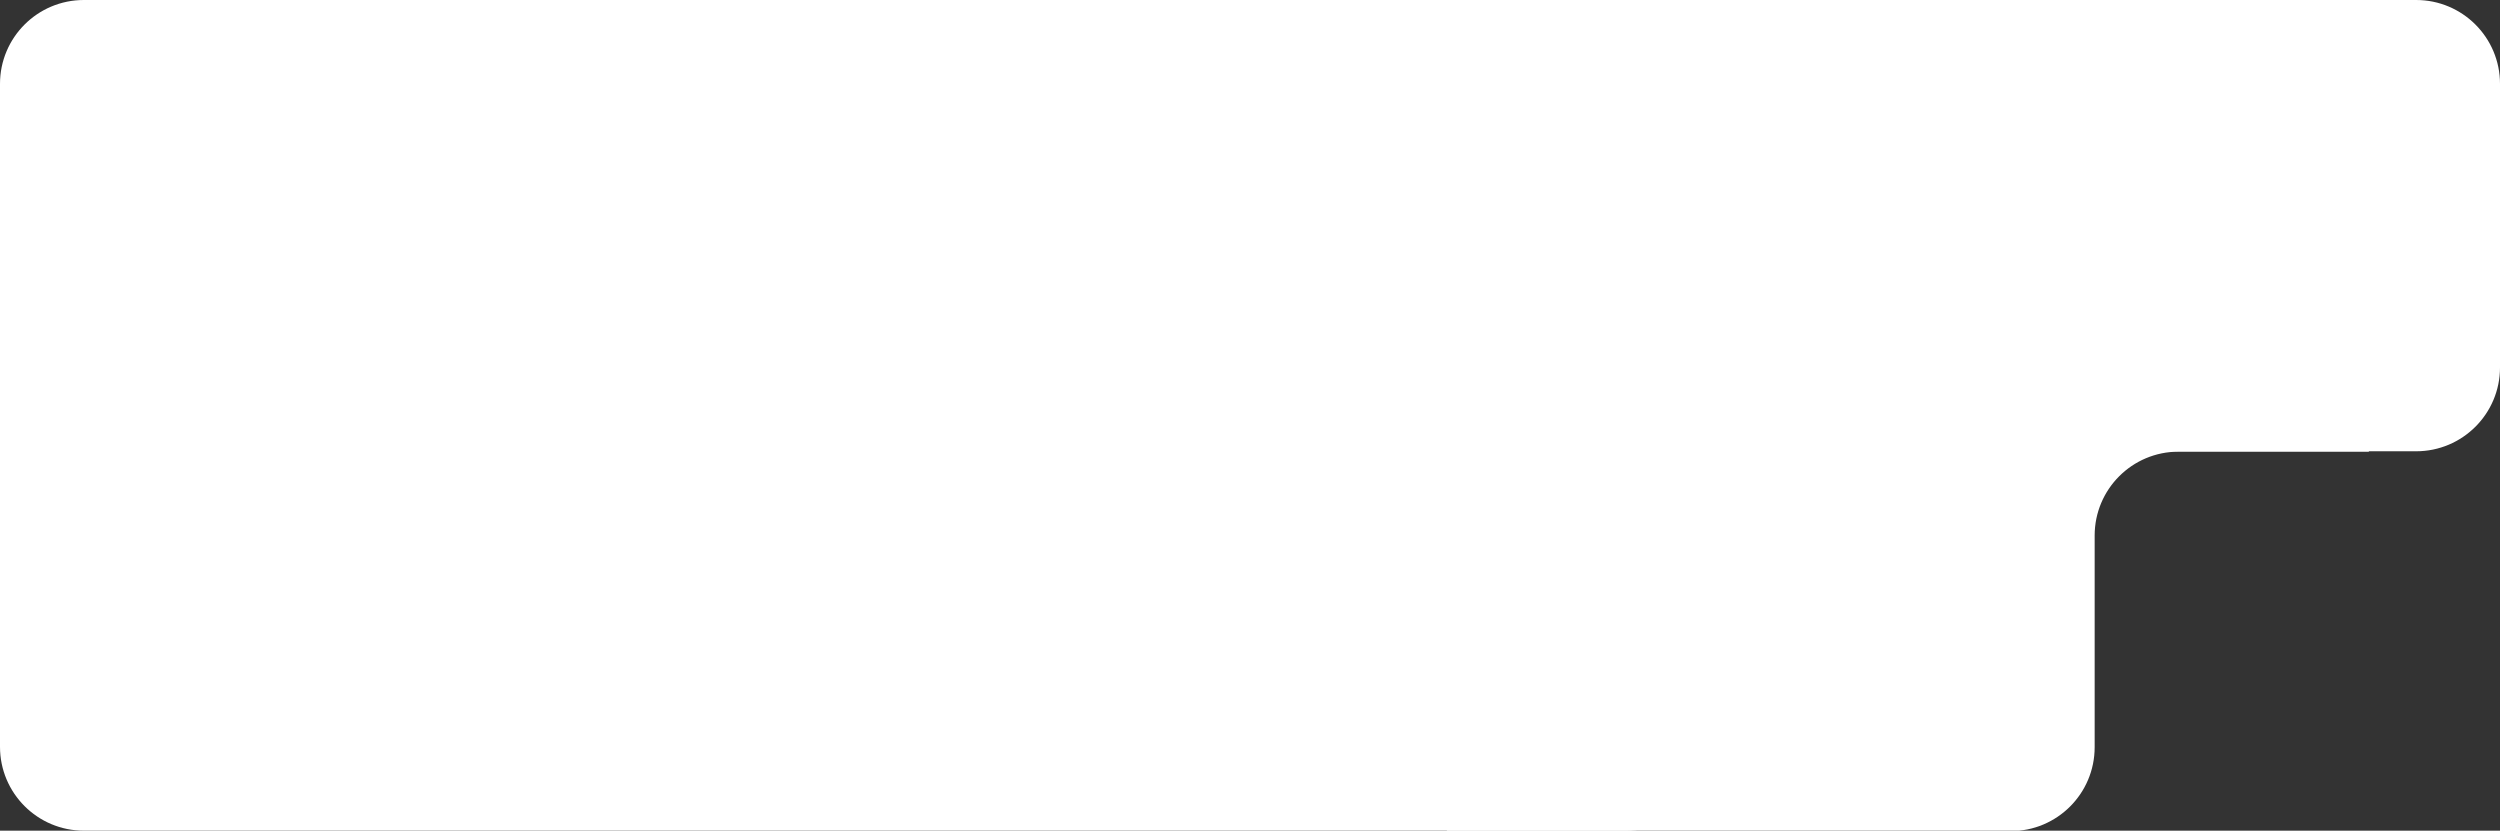
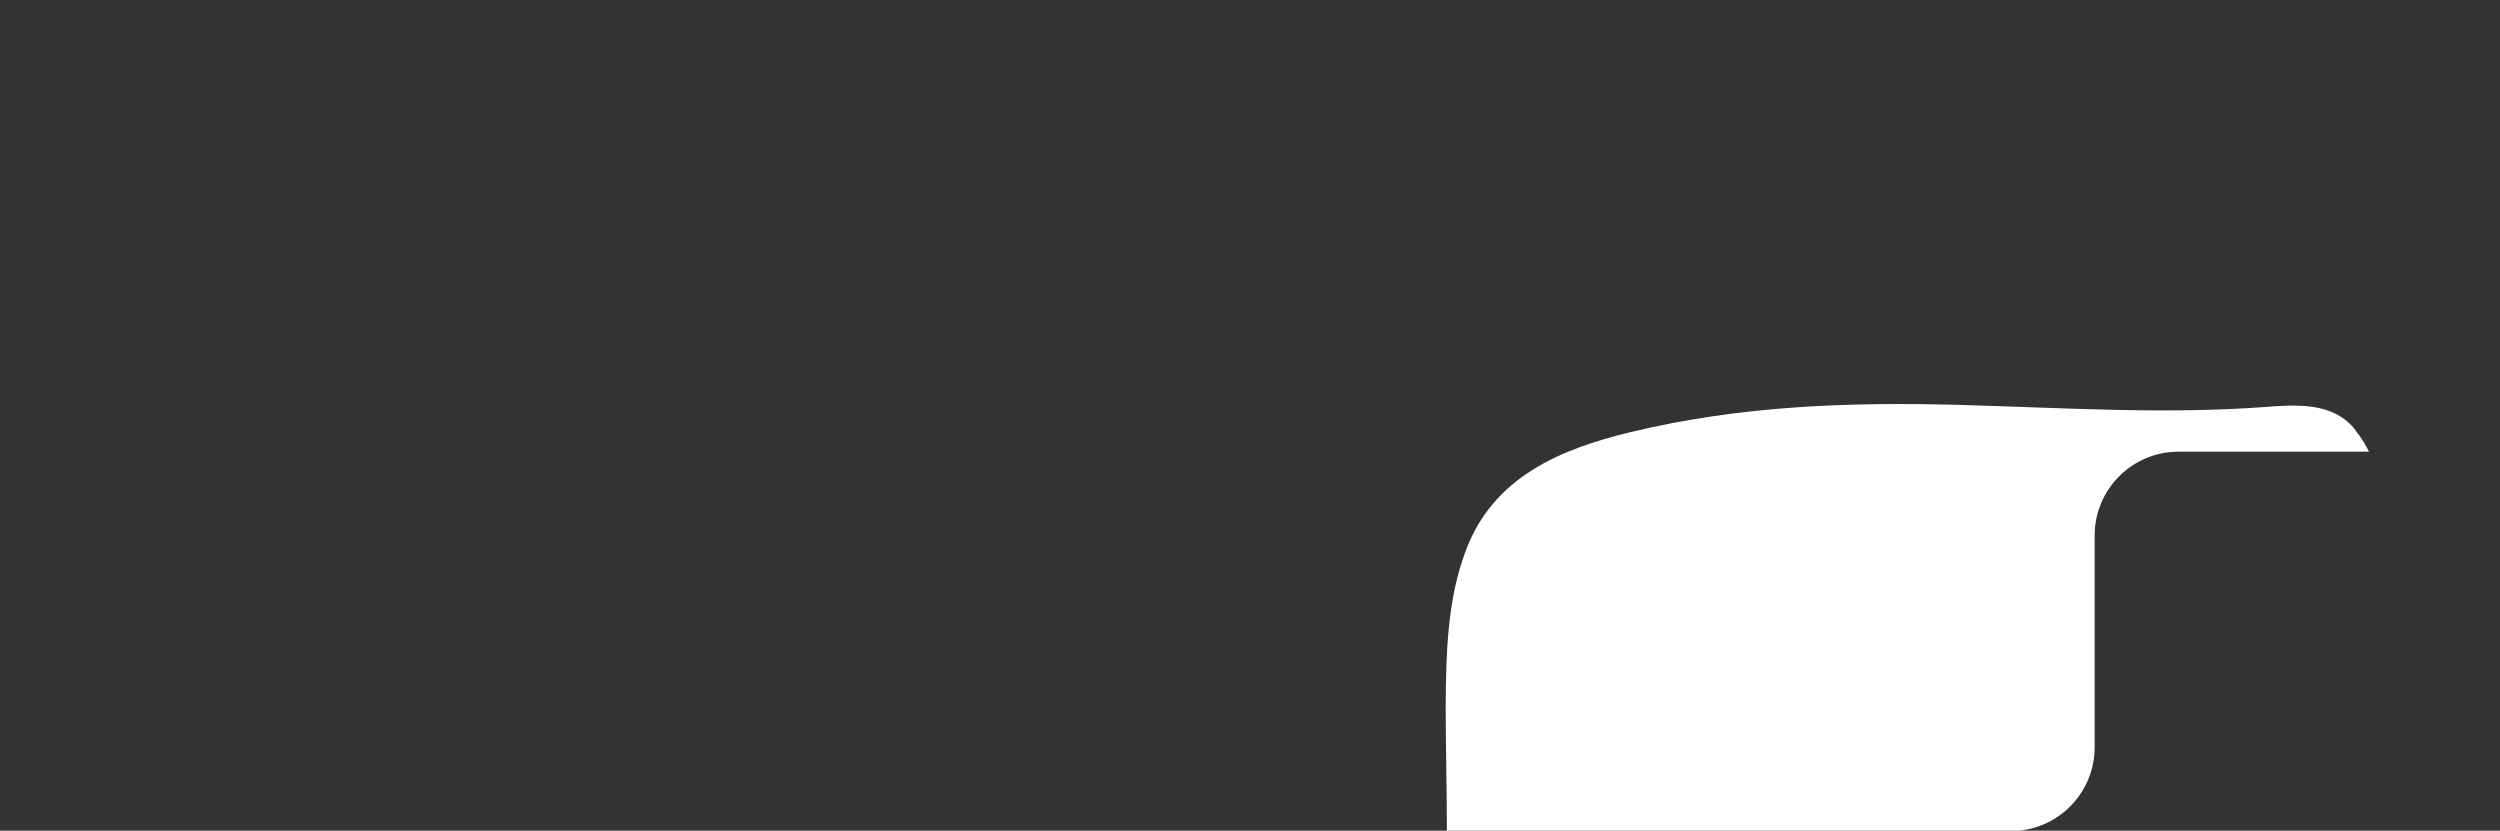
<svg xmlns="http://www.w3.org/2000/svg" id="katman_1" version="1.1" viewBox="0 0 626 208">
  <rect x="0" y="0" width="626" height="208" fill="#333333" stroke="none" />
  <defs>
    <style>
      .st0 {
        fill: #fff;
      }
    </style>
  </defs>
-   <path class="st0" d="M605,0H21C9.4,0,0,9.4,0,21v166c0,11.6,9.4,21,21,21h386.3c11.6,0,21-9.4,21-21v-53c0-11.6,9.4-21,21-21h155.7c11.6,0,21-9.4,21-21V21c0-11.6-9.4-21-21-21Z" />
  <path class="st0" d="M589.9,107.8c-5.5-7.1-14.5-6.5-22.6-5.9-25.4,1.9-50.7.2-76.2-.5-28-.8-55.5.2-82.8,6.8-17.8,4.3-34.3,11.3-41.2,29.5-4.7,12.3-5,25.8-5.1,38.9,0,10.5.3,21,.3,31.5h141.2c11.6,0,21-9.4,21-21v-53c0-11.6,9.4-21,21-21h47.7c-.9-1.8-2-3.6-3.3-5.2Z" />
</svg>